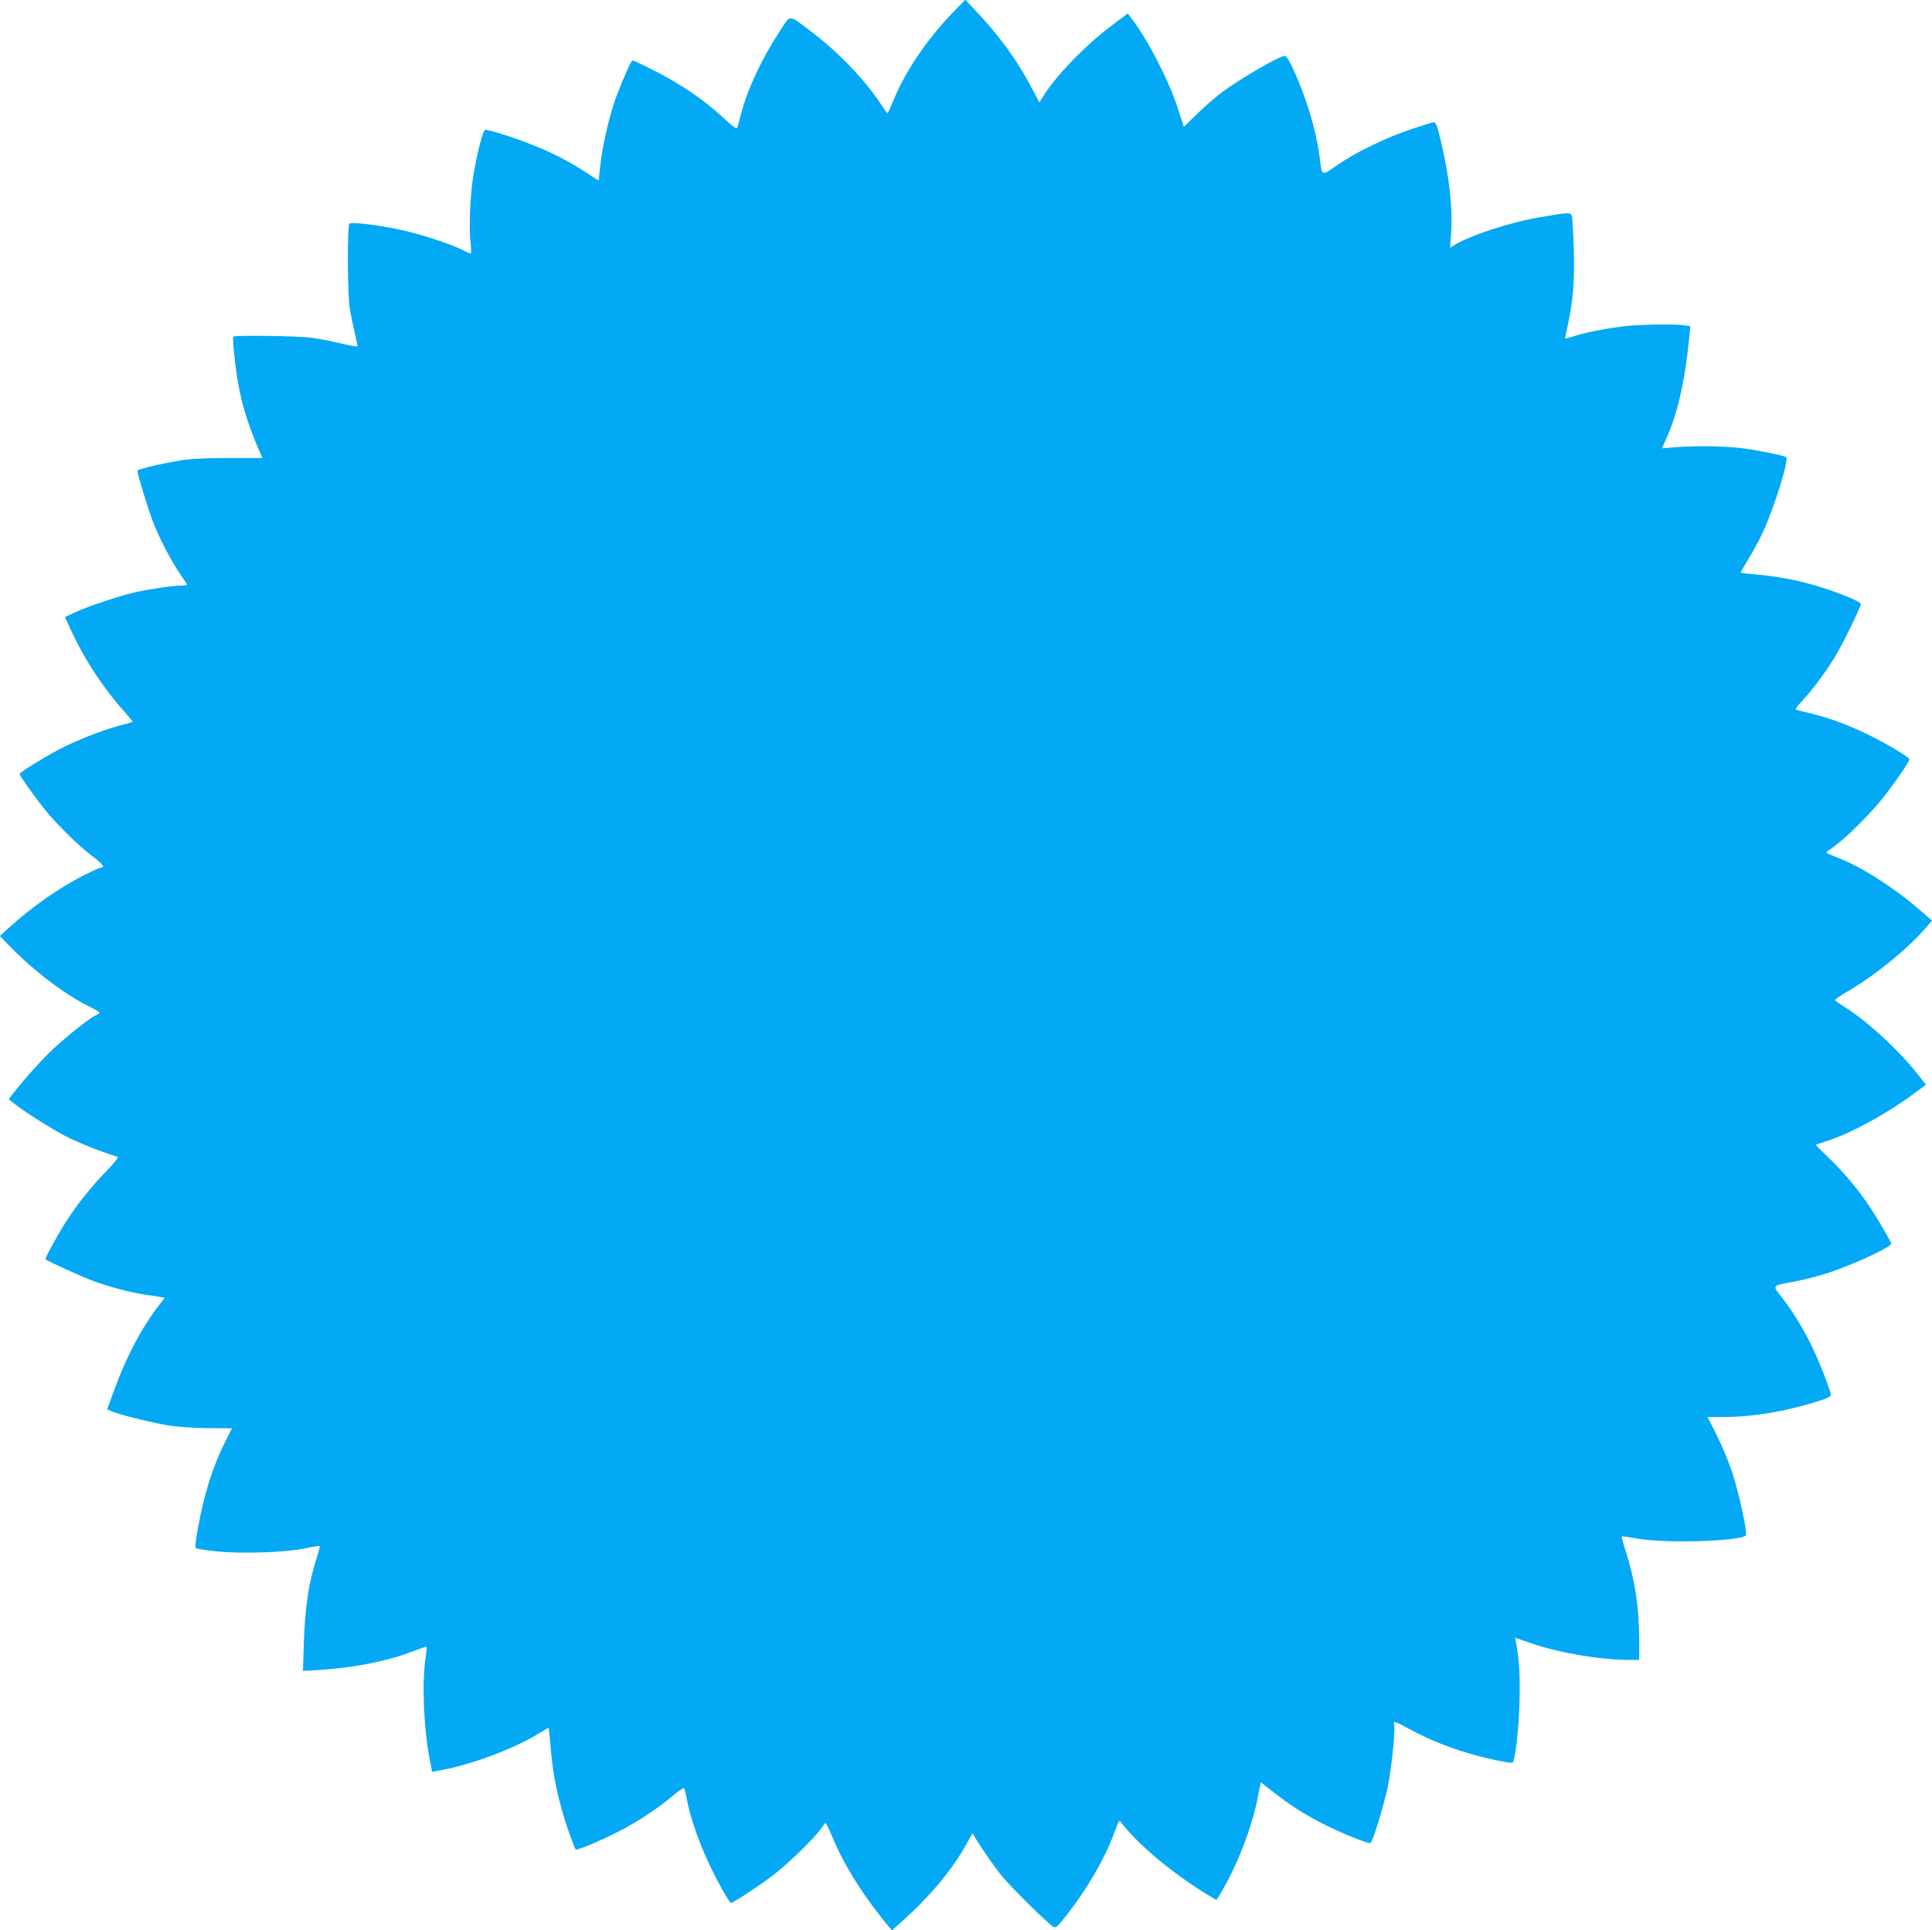
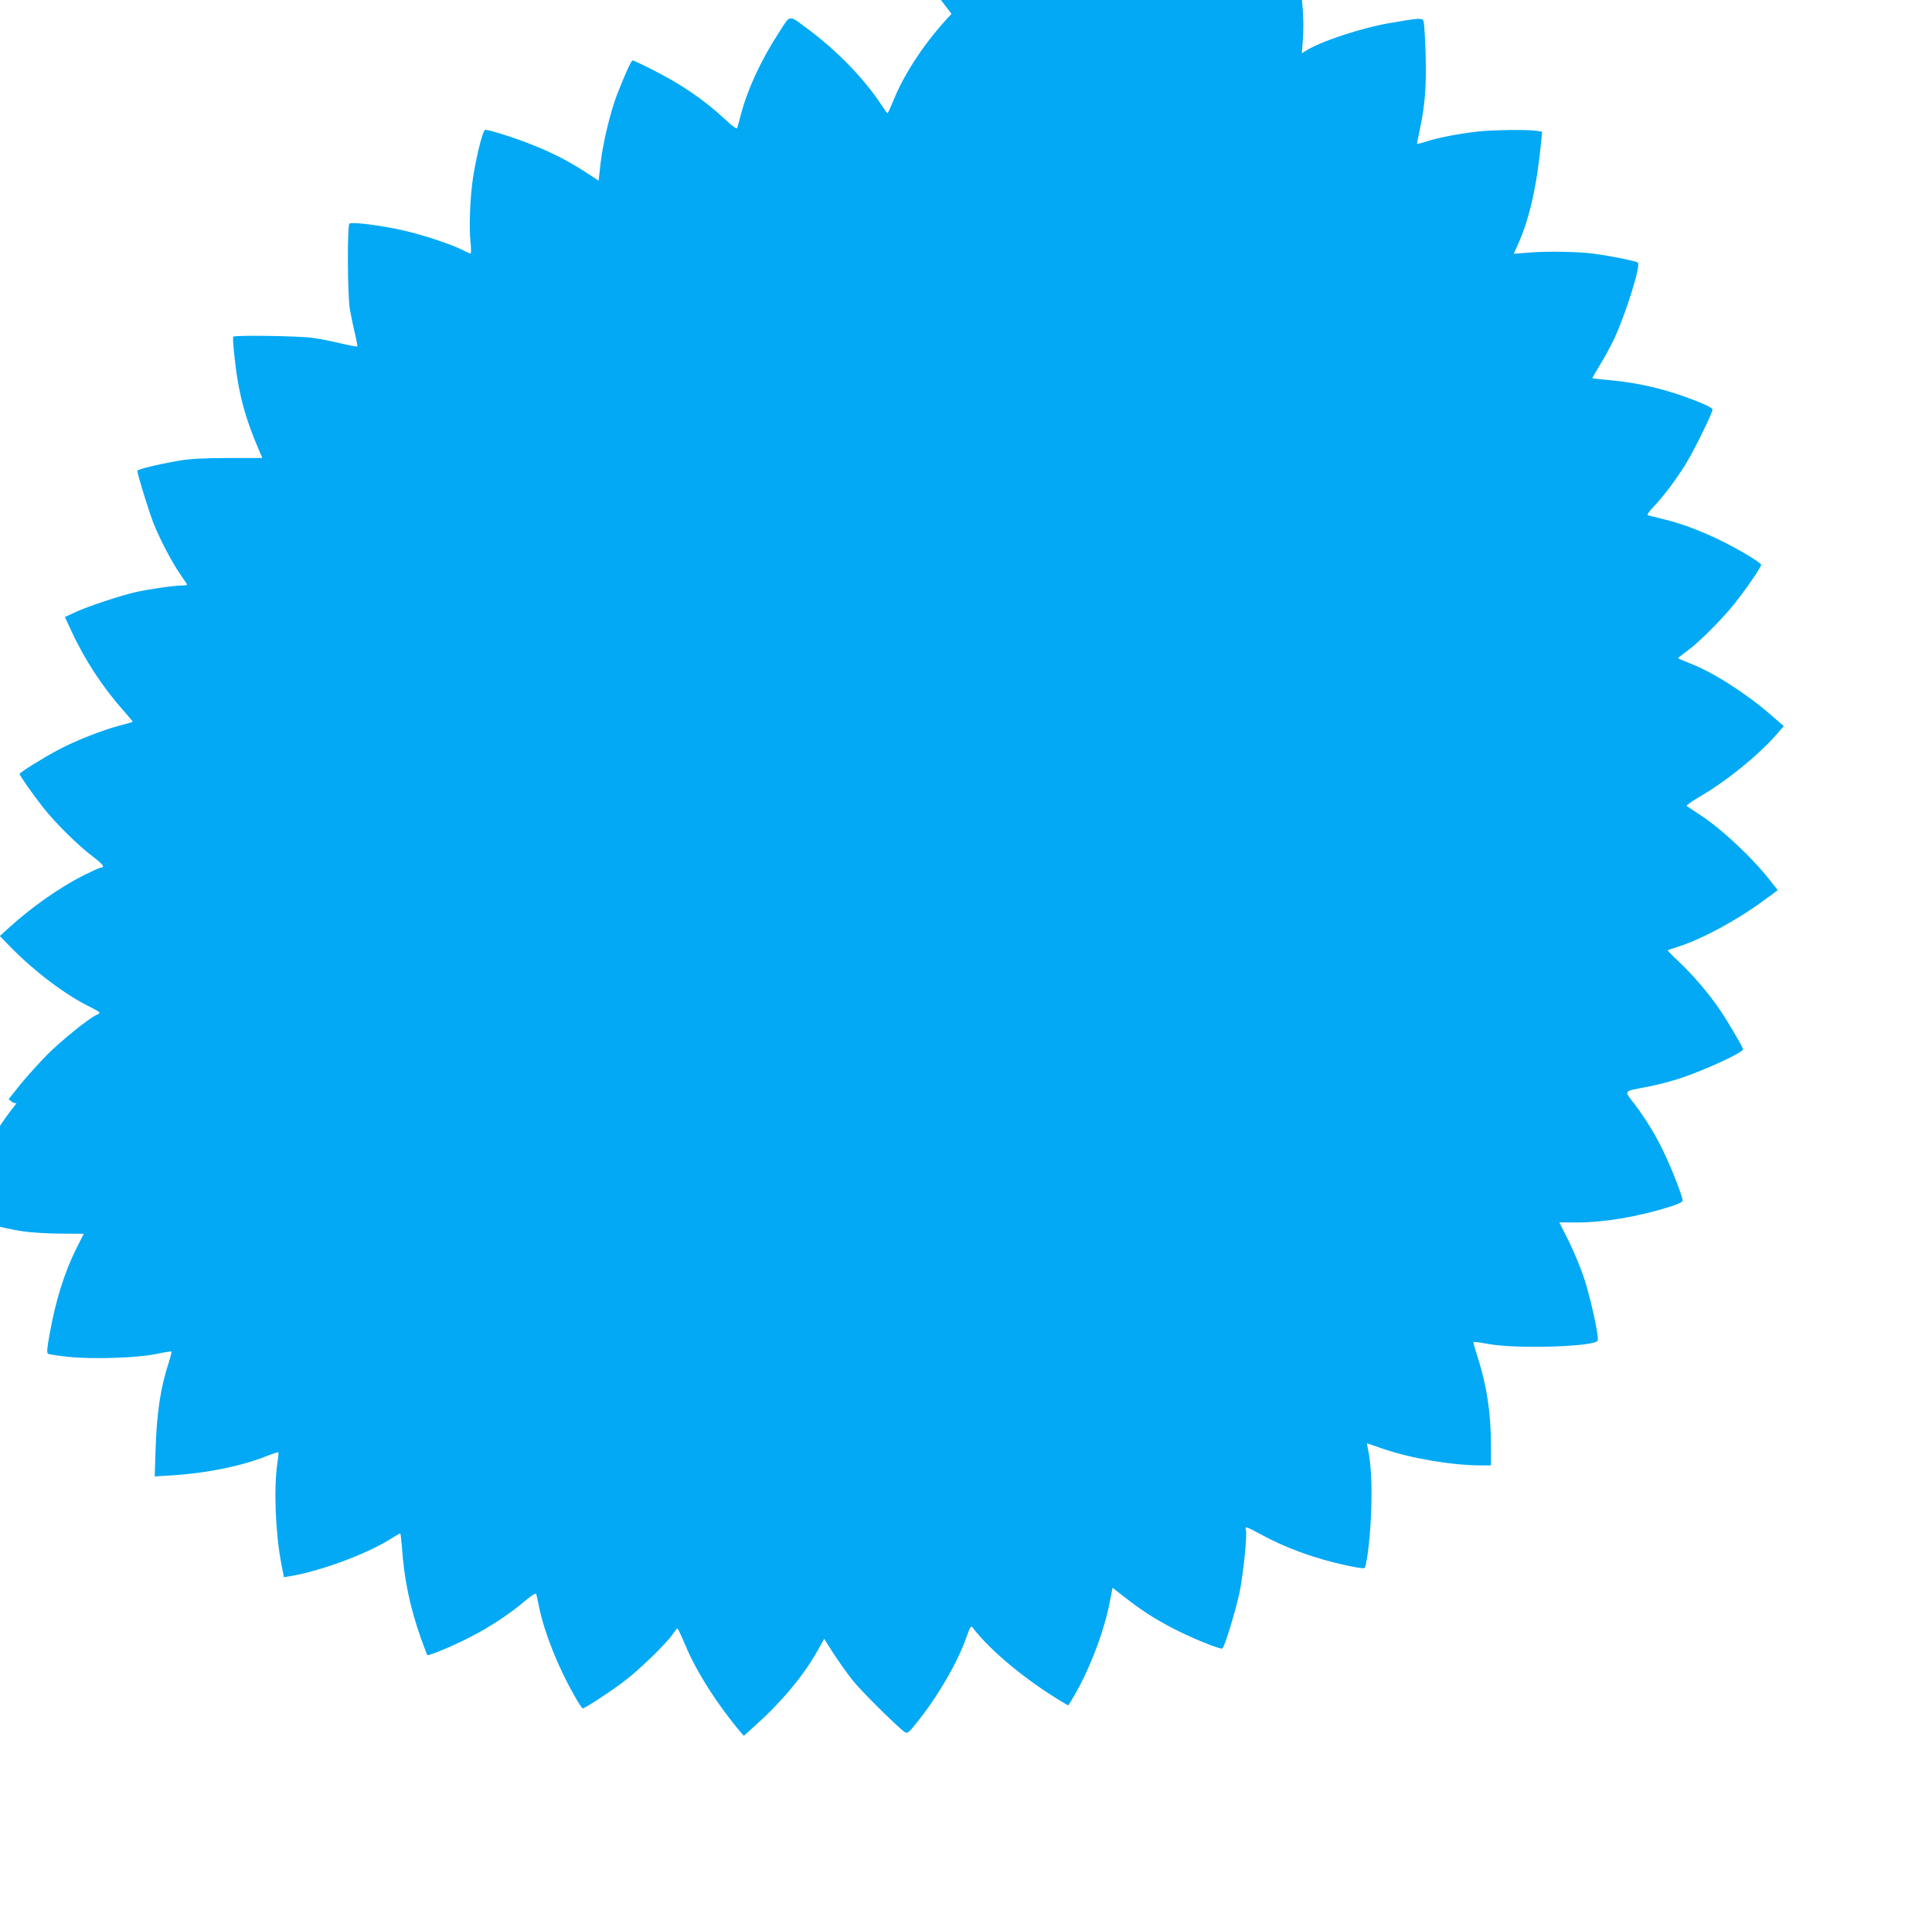
<svg xmlns="http://www.w3.org/2000/svg" version="1.0" width="1280pt" height="1279pt" viewBox="0 0 1280 1279" preserveAspectRatio="xMidYMid meet">
  <g transform="translate(0,1279) scale(0.1,-0.1)" fill="#03a9f4" stroke="none">
-     <path d="M6304 12698 c-165 -173 -308 -385 -381 -565 -21 -51 -40 -93 -43 -93 -3 0 -23 28 -46 63 -107 162 -282 344 -465 482 -148 111 -129 112 -203 -2 -122 -187 -211 -378 -257 -550 -11 -43 -22 -84 -25 -91 -3 -9 -31 11 -79 56 -140 131 -297 238 -494 336 -61 31 -115 56 -120 56 -9 0 -58 -110 -106 -235 -43 -114 -92 -321 -106 -446 l-13 -116 -83 54 c-115 75 -228 133 -363 186 -110 44 -278 97 -305 97 -15 0 -55 -157 -80 -310 -20 -126 -29 -337 -18 -432 5 -43 5 -78 1 -78 -5 0 -30 11 -57 25 -75 38 -267 101 -393 129 -145 33 -340 57 -353 44 -15 -14 -13 -477 3 -568 7 -41 22 -112 33 -158 11 -46 19 -86 16 -88 -2 -2 -51 7 -108 20 -57 14 -142 31 -189 37 -84 13 -513 19 -524 8 -4 -3 -1 -52 5 -109 26 -259 68 -420 172 -660 l15 -35 -226 0 c-169 -1 -252 -5 -327 -18 -143 -25 -275 -57 -275 -67 0 -22 75 -265 106 -345 45 -112 122 -260 180 -343 24 -35 44 -65 44 -67 0 -3 -17 -5 -37 -5 -53 0 -234 -27 -313 -46 -103 -24 -308 -93 -387 -129 l-73 -34 45 -97 c87 -188 210 -375 345 -525 34 -39 61 -71 59 -73 -2 -1 -42 -13 -89 -25 -111 -29 -293 -101 -400 -158 -107 -57 -260 -152 -260 -162 0 -11 92 -141 159 -226 77 -98 232 -251 323 -319 71 -53 87 -76 55 -76 -7 0 -56 -23 -110 -49 -164 -83 -350 -214 -500 -351 l-58 -53 78 -80 c157 -159 357 -310 516 -388 37 -18 67 -36 67 -40 0 -3 -10 -11 -23 -16 -51 -23 -227 -166 -321 -259 -54 -55 -135 -144 -179 -198 l-80 -100 29 -23 c66 -54 256 -175 354 -225 84 -43 238 -104 339 -134 9 -3 -21 -40 -81 -102 -100 -104 -186 -212 -262 -330 -58 -91 -140 -242 -134 -247 11 -12 245 -118 316 -144 109 -40 250 -77 347 -91 44 -6 90 -13 103 -16 l23 -5 -29 -37 c-124 -159 -226 -353 -313 -594 l-39 -108 33 -14 c53 -22 263 -74 372 -92 61 -10 163 -17 261 -18 l161 -1 -48 -95 c-81 -163 -139 -348 -179 -574 -16 -88 -19 -121 -10 -126 6 -4 65 -13 129 -20 165 -18 465 -8 591 19 52 11 96 18 98 16 2 -2 -5 -32 -16 -67 -56 -170 -81 -333 -89 -577 l-6 -184 114 7 c228 14 459 61 623 126 43 17 80 29 82 27 3 -2 -1 -37 -7 -78 -24 -163 -12 -464 28 -667 l16 -83 41 7 c195 32 489 140 650 237 42 26 78 47 80 47 2 0 7 -42 11 -93 15 -214 53 -395 124 -598 22 -61 42 -113 44 -115 8 -8 156 53 272 112 130 65 272 158 373 244 46 39 74 56 76 48 3 -7 12 -49 21 -93 36 -171 126 -394 233 -582 26 -46 50 -83 55 -83 14 0 172 103 267 174 101 75 288 256 330 319 14 20 27 37 30 37 3 0 27 -51 53 -112 72 -175 216 -399 367 -577 l20 -23 80 72 c173 156 317 329 406 488 l47 83 20 -33 c49 -80 124 -188 177 -253 61 -74 307 -317 339 -334 16 -9 27 1 83 72 139 175 264 392 324 561 21 61 30 75 38 64 114 -152 356 -353 598 -497 l37 -22 21 33 c112 182 215 447 255 655 l18 92 81 -63 c116 -90 191 -138 308 -200 126 -67 329 -149 339 -139 16 16 88 251 113 370 25 121 53 391 42 418 -9 23 8 18 92 -28 168 -93 365 -165 580 -211 82 -17 114 -21 117 -13 18 50 38 235 42 397 5 176 -2 292 -24 400 l-5 27 110 -38 c185 -63 455 -109 650 -109 l62 0 0 133 c0 215 -28 397 -89 587 -17 52 -29 96 -26 98 2 2 48 -4 102 -14 189 -34 705 -17 720 23 10 24 -46 278 -89 411 -23 69 -69 181 -103 249 l-62 123 116 0 c184 0 408 38 622 106 52 16 79 30 79 40 0 22 -67 197 -116 301 -54 118 -127 238 -204 339 -70 91 -78 81 86 113 62 11 159 37 217 56 171 57 417 171 417 193 0 12 -98 180 -152 259 -70 105 -183 237 -273 321 -43 40 -76 74 -74 76 2 1 36 13 74 25 159 51 393 179 567 308 l88 65 -48 61 c-122 157 -329 350 -477 445 -38 25 -74 48 -78 52 -4 4 32 30 82 59 175 101 387 272 509 410 l52 60 -87 76 c-171 147 -383 282 -537 341 -42 16 -76 31 -76 34 1 3 26 23 57 45 76 54 233 211 316 315 78 98 177 242 177 258 0 14 -135 95 -265 160 -126 62 -265 115 -380 142 -50 12 -96 24 -104 26 -9 3 4 23 41 62 61 64 143 173 208 277 55 89 181 346 178 363 -3 16 -133 70 -268 112 -130 41 -263 67 -405 81 -66 6 -121 12 -123 14 -1 1 21 40 49 86 29 46 72 126 96 176 77 166 176 484 157 503 -11 11 -180 45 -294 60 -109 14 -308 17 -432 7 l-97 -8 28 63 c77 169 127 396 155 694 l5 52 -37 6 c-58 9 -270 7 -383 -4 -121 -13 -270 -41 -351 -68 -32 -11 -58 -16 -58 -13 0 4 9 47 19 96 34 158 44 287 38 495 -3 107 -9 205 -13 218 -7 26 -22 25 -220 -9 -194 -33 -465 -123 -563 -186 l-24 -15 7 94 c12 166 -12 384 -71 626 -20 84 -31 112 -42 112 -9 0 -77 -21 -151 -46 -168 -56 -365 -152 -490 -238 -110 -75 -100 -81 -119 67 -23 172 -90 391 -178 580 -20 42 -42 77 -50 77 -35 0 -287 -146 -413 -238 -41 -31 -116 -95 -166 -144 l-91 -88 -42 129 c-60 185 -204 462 -312 599 l-17 23 -104 -78 c-173 -130 -367 -329 -454 -467 l-28 -45 -53 100 c-92 177 -210 339 -364 503 l-74 78 -91 -94z" />
+     <path d="M6304 12698 c-165 -173 -308 -385 -381 -565 -21 -51 -40 -93 -43 -93 -3 0 -23 28 -46 63 -107 162 -282 344 -465 482 -148 111 -129 112 -203 -2 -122 -187 -211 -378 -257 -550 -11 -43 -22 -84 -25 -91 -3 -9 -31 11 -79 56 -140 131 -297 238 -494 336 -61 31 -115 56 -120 56 -9 0 -58 -110 -106 -235 -43 -114 -92 -321 -106 -446 l-13 -116 -83 54 c-115 75 -228 133 -363 186 -110 44 -278 97 -305 97 -15 0 -55 -157 -80 -310 -20 -126 -29 -337 -18 -432 5 -43 5 -78 1 -78 -5 0 -30 11 -57 25 -75 38 -267 101 -393 129 -145 33 -340 57 -353 44 -15 -14 -13 -477 3 -568 7 -41 22 -112 33 -158 11 -46 19 -86 16 -88 -2 -2 -51 7 -108 20 -57 14 -142 31 -189 37 -84 13 -513 19 -524 8 -4 -3 -1 -52 5 -109 26 -259 68 -420 172 -660 l15 -35 -226 0 c-169 -1 -252 -5 -327 -18 -143 -25 -275 -57 -275 -67 0 -22 75 -265 106 -345 45 -112 122 -260 180 -343 24 -35 44 -65 44 -67 0 -3 -17 -5 -37 -5 -53 0 -234 -27 -313 -46 -103 -24 -308 -93 -387 -129 l-73 -34 45 -97 c87 -188 210 -375 345 -525 34 -39 61 -71 59 -73 -2 -1 -42 -13 -89 -25 -111 -29 -293 -101 -400 -158 -107 -57 -260 -152 -260 -162 0 -11 92 -141 159 -226 77 -98 232 -251 323 -319 71 -53 87 -76 55 -76 -7 0 -56 -23 -110 -49 -164 -83 -350 -214 -500 -351 l-58 -53 78 -80 c157 -159 357 -310 516 -388 37 -18 67 -36 67 -40 0 -3 -10 -11 -23 -16 -51 -23 -227 -166 -321 -259 -54 -55 -135 -144 -179 -198 l-80 -100 29 -23 l23 -5 -29 -37 c-124 -159 -226 -353 -313 -594 l-39 -108 33 -14 c53 -22 263 -74 372 -92 61 -10 163 -17 261 -18 l161 -1 -48 -95 c-81 -163 -139 -348 -179 -574 -16 -88 -19 -121 -10 -126 6 -4 65 -13 129 -20 165 -18 465 -8 591 19 52 11 96 18 98 16 2 -2 -5 -32 -16 -67 -56 -170 -81 -333 -89 -577 l-6 -184 114 7 c228 14 459 61 623 126 43 17 80 29 82 27 3 -2 -1 -37 -7 -78 -24 -163 -12 -464 28 -667 l16 -83 41 7 c195 32 489 140 650 237 42 26 78 47 80 47 2 0 7 -42 11 -93 15 -214 53 -395 124 -598 22 -61 42 -113 44 -115 8 -8 156 53 272 112 130 65 272 158 373 244 46 39 74 56 76 48 3 -7 12 -49 21 -93 36 -171 126 -394 233 -582 26 -46 50 -83 55 -83 14 0 172 103 267 174 101 75 288 256 330 319 14 20 27 37 30 37 3 0 27 -51 53 -112 72 -175 216 -399 367 -577 l20 -23 80 72 c173 156 317 329 406 488 l47 83 20 -33 c49 -80 124 -188 177 -253 61 -74 307 -317 339 -334 16 -9 27 1 83 72 139 175 264 392 324 561 21 61 30 75 38 64 114 -152 356 -353 598 -497 l37 -22 21 33 c112 182 215 447 255 655 l18 92 81 -63 c116 -90 191 -138 308 -200 126 -67 329 -149 339 -139 16 16 88 251 113 370 25 121 53 391 42 418 -9 23 8 18 92 -28 168 -93 365 -165 580 -211 82 -17 114 -21 117 -13 18 50 38 235 42 397 5 176 -2 292 -24 400 l-5 27 110 -38 c185 -63 455 -109 650 -109 l62 0 0 133 c0 215 -28 397 -89 587 -17 52 -29 96 -26 98 2 2 48 -4 102 -14 189 -34 705 -17 720 23 10 24 -46 278 -89 411 -23 69 -69 181 -103 249 l-62 123 116 0 c184 0 408 38 622 106 52 16 79 30 79 40 0 22 -67 197 -116 301 -54 118 -127 238 -204 339 -70 91 -78 81 86 113 62 11 159 37 217 56 171 57 417 171 417 193 0 12 -98 180 -152 259 -70 105 -183 237 -273 321 -43 40 -76 74 -74 76 2 1 36 13 74 25 159 51 393 179 567 308 l88 65 -48 61 c-122 157 -329 350 -477 445 -38 25 -74 48 -78 52 -4 4 32 30 82 59 175 101 387 272 509 410 l52 60 -87 76 c-171 147 -383 282 -537 341 -42 16 -76 31 -76 34 1 3 26 23 57 45 76 54 233 211 316 315 78 98 177 242 177 258 0 14 -135 95 -265 160 -126 62 -265 115 -380 142 -50 12 -96 24 -104 26 -9 3 4 23 41 62 61 64 143 173 208 277 55 89 181 346 178 363 -3 16 -133 70 -268 112 -130 41 -263 67 -405 81 -66 6 -121 12 -123 14 -1 1 21 40 49 86 29 46 72 126 96 176 77 166 176 484 157 503 -11 11 -180 45 -294 60 -109 14 -308 17 -432 7 l-97 -8 28 63 c77 169 127 396 155 694 l5 52 -37 6 c-58 9 -270 7 -383 -4 -121 -13 -270 -41 -351 -68 -32 -11 -58 -16 -58 -13 0 4 9 47 19 96 34 158 44 287 38 495 -3 107 -9 205 -13 218 -7 26 -22 25 -220 -9 -194 -33 -465 -123 -563 -186 l-24 -15 7 94 c12 166 -12 384 -71 626 -20 84 -31 112 -42 112 -9 0 -77 -21 -151 -46 -168 -56 -365 -152 -490 -238 -110 -75 -100 -81 -119 67 -23 172 -90 391 -178 580 -20 42 -42 77 -50 77 -35 0 -287 -146 -413 -238 -41 -31 -116 -95 -166 -144 l-91 -88 -42 129 c-60 185 -204 462 -312 599 l-17 23 -104 -78 c-173 -130 -367 -329 -454 -467 l-28 -45 -53 100 c-92 177 -210 339 -364 503 l-74 78 -91 -94z" />
  </g>
</svg>